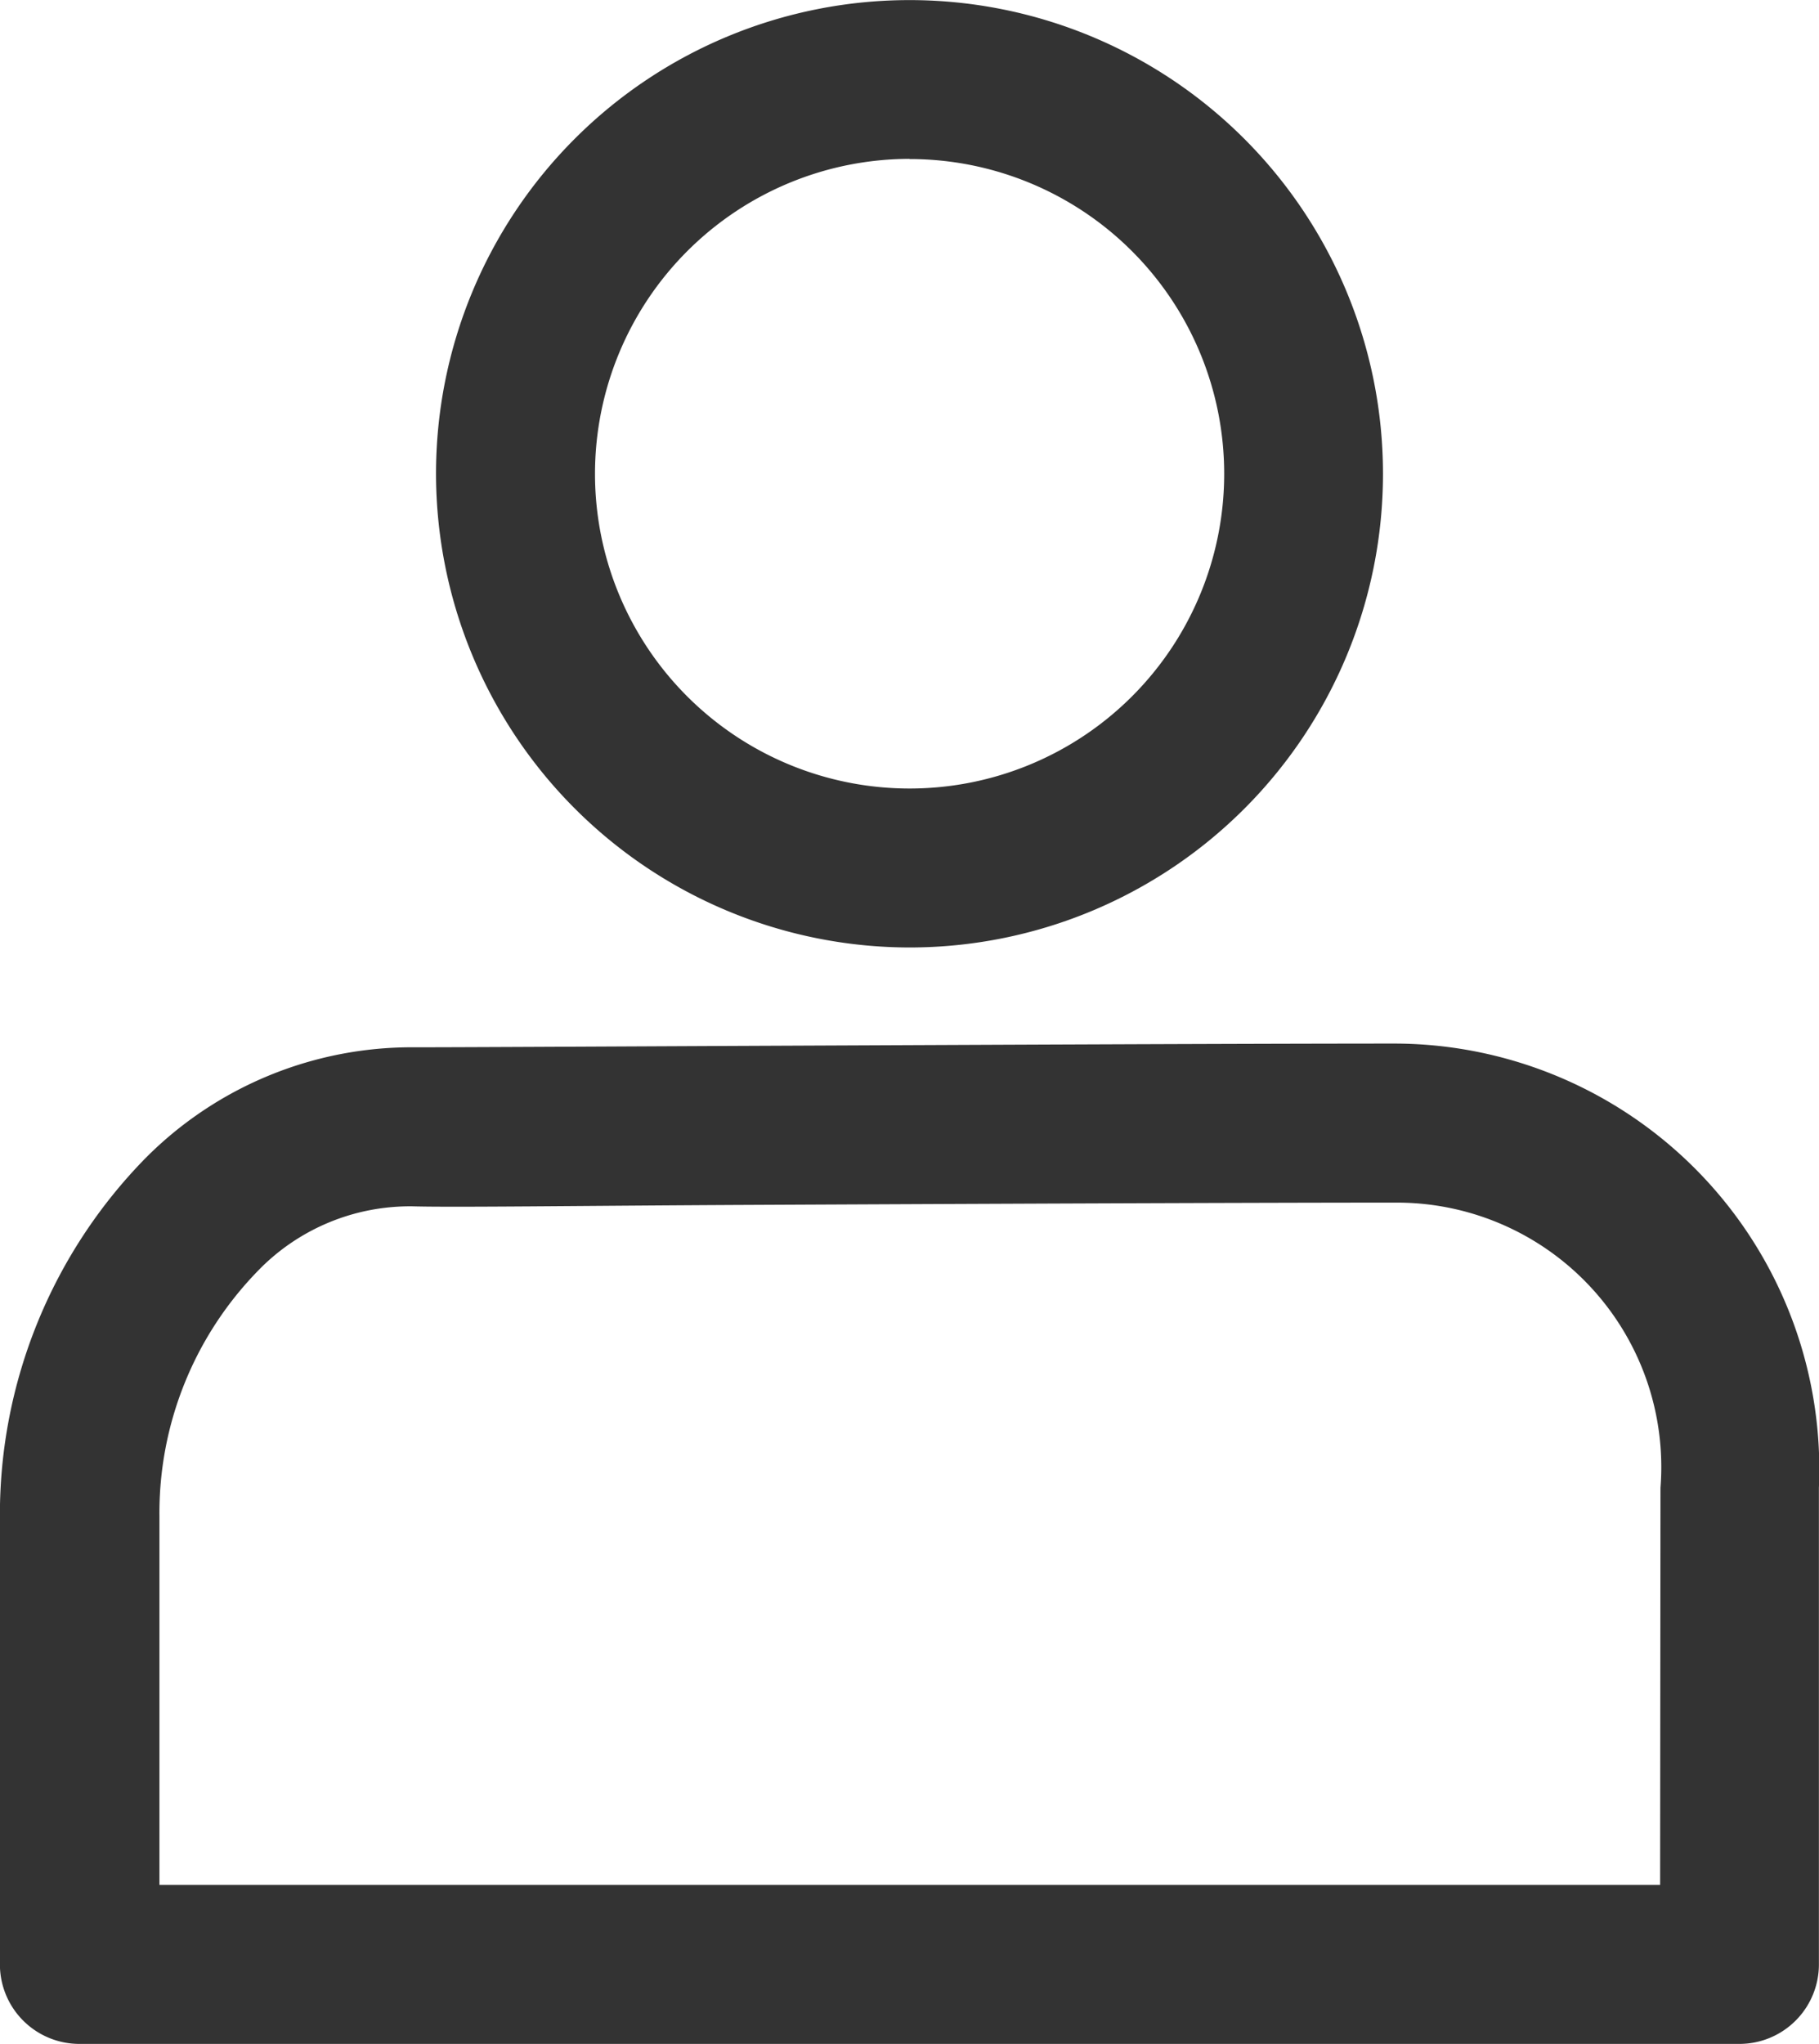
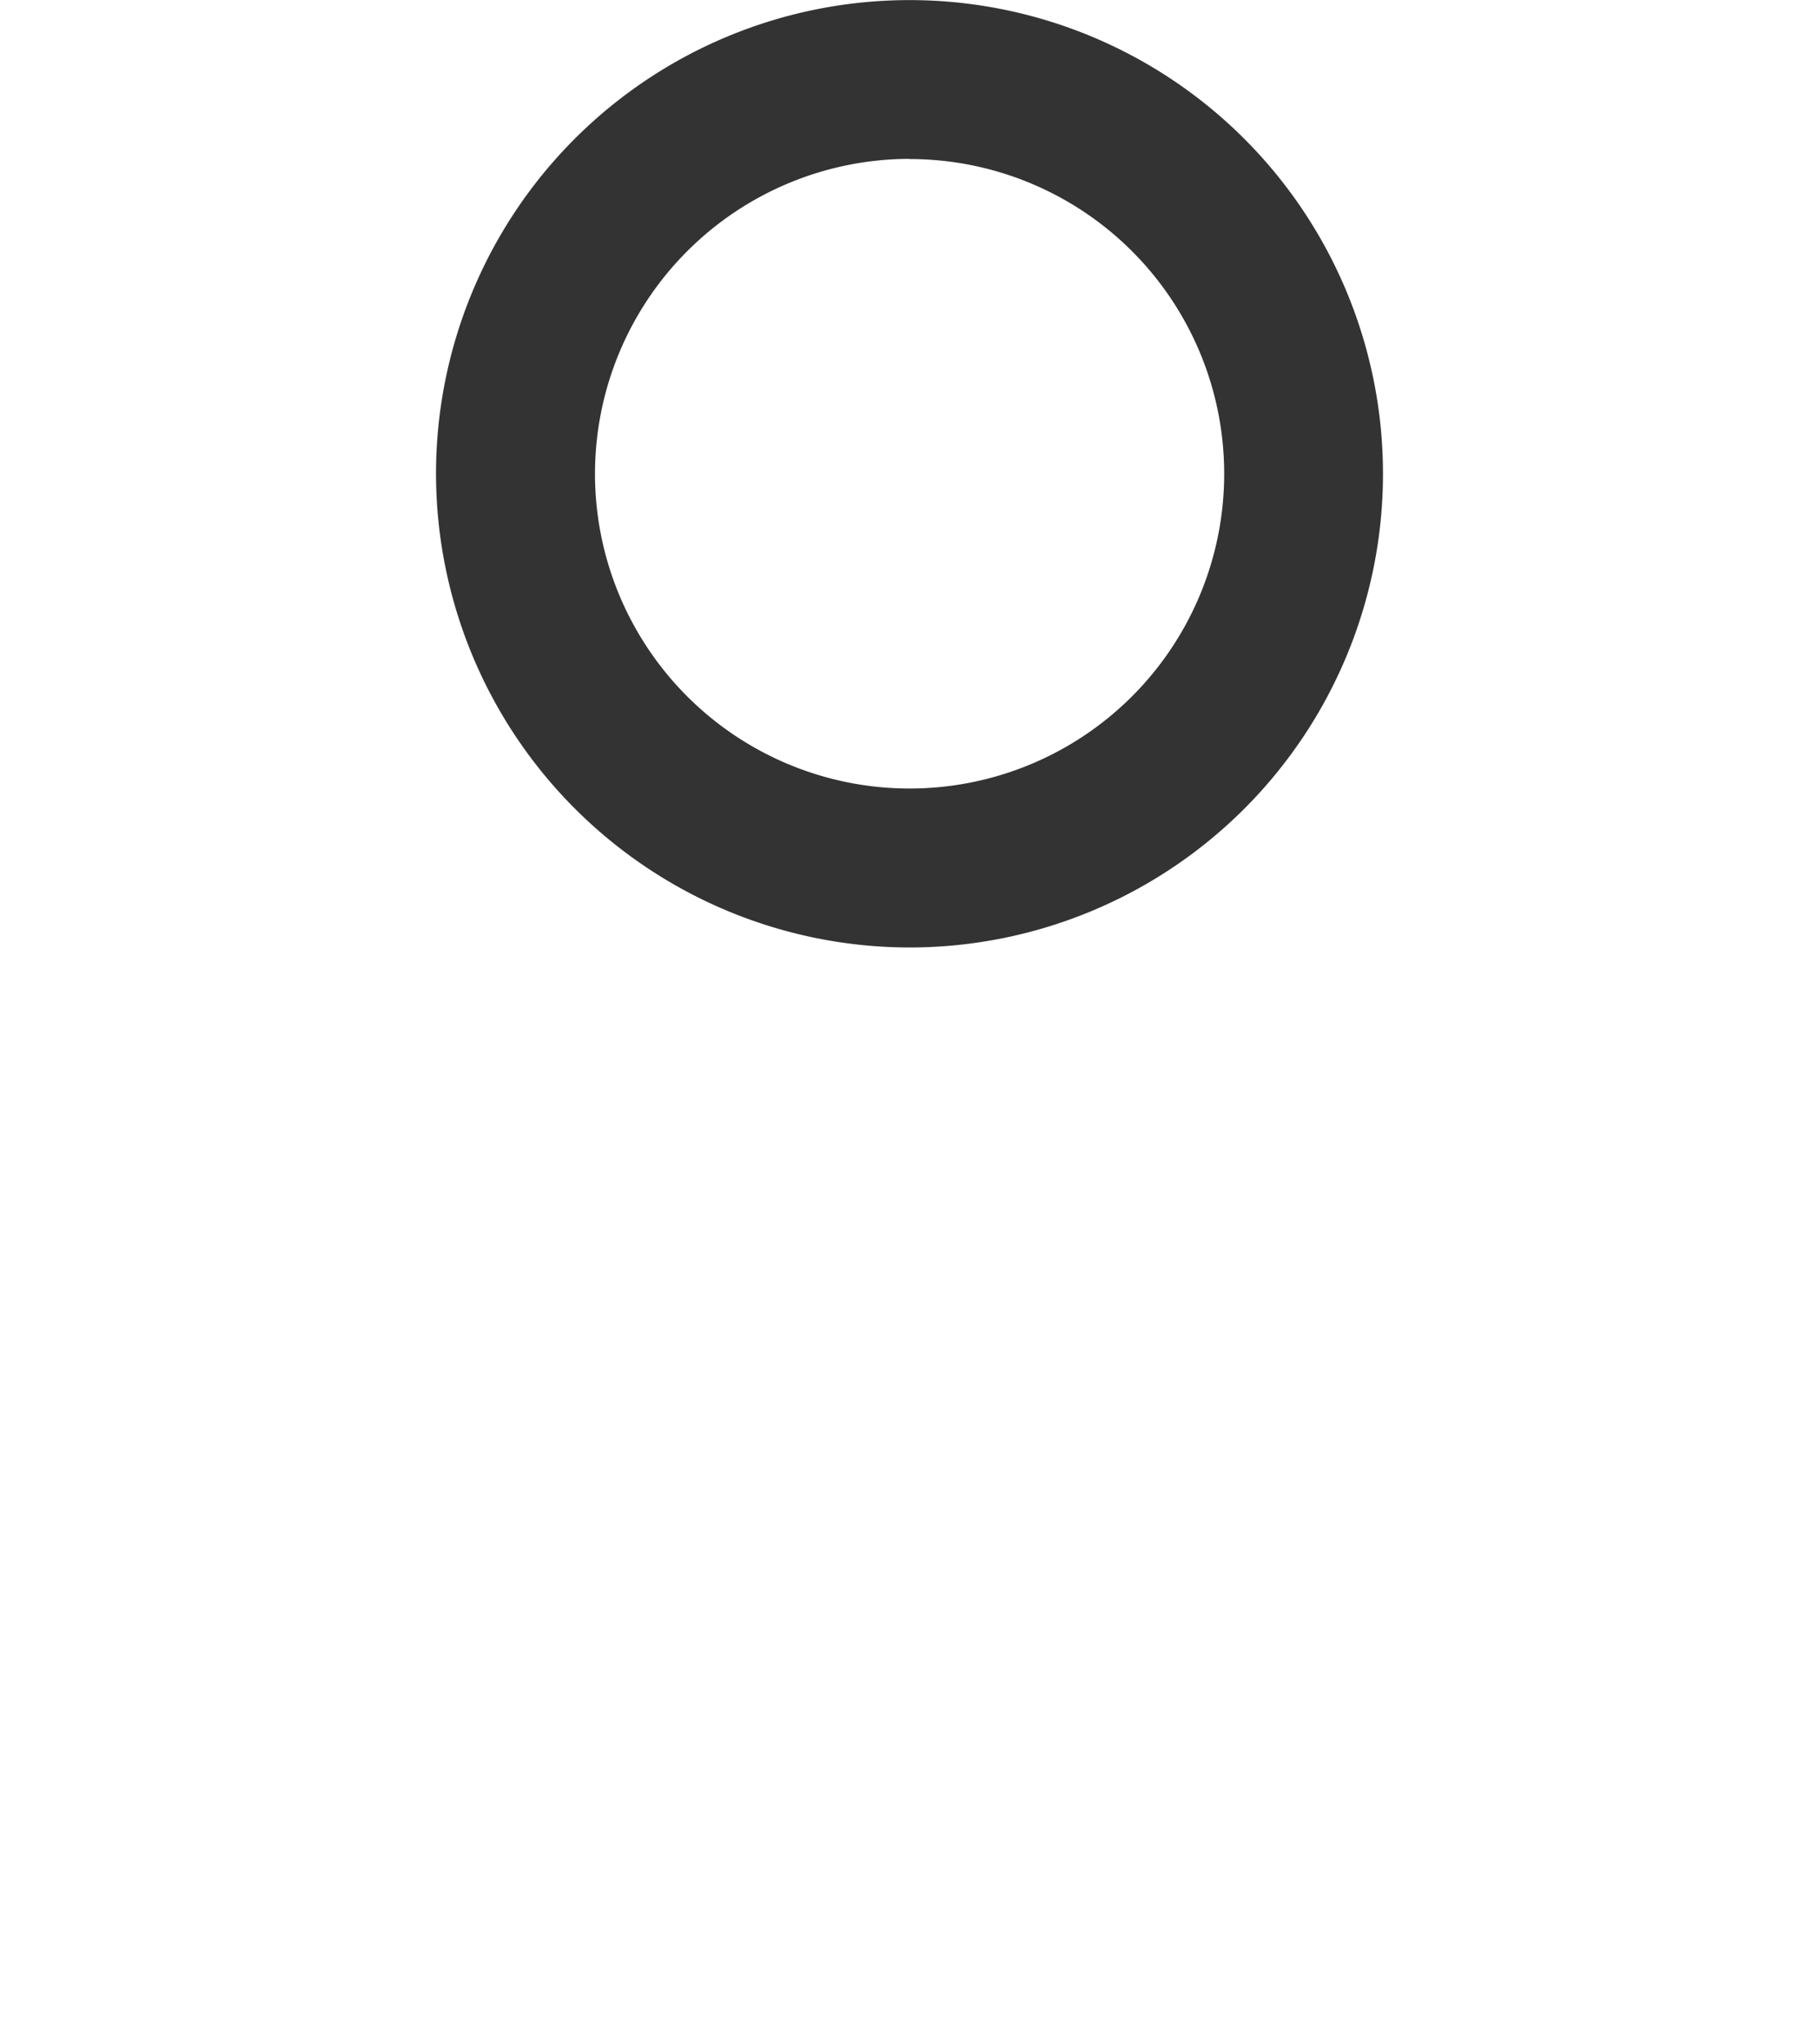
<svg xmlns="http://www.w3.org/2000/svg" width="20" height="22.464" viewBox="0 0 20 22.464">
  <g id="グループ_419" data-name="グループ 419" transform="translate(-595.895 -1026.554)">
-     <path id="パス_31" data-name="パス 31" d="M611.248,1046.243c-1.639,0-4.806.015-7.317.026-1.666.008-3.043.015-3.472.015h-.006a4.127,4.127,0,0,0-2.959,1.219,5.594,5.594,0,0,0-1.6,3.932v4.928a.874.874,0,0,0,.874.874h18.252a.874.874,0,0,0,.874-.874v-5.239A4.678,4.678,0,0,0,611.248,1046.243Zm2.9,9.246h-16.5v-4.054a3.812,3.812,0,0,1,1.073-2.684,2.324,2.324,0,0,1,1.718-.719c.445.012,1.826-.006,3.505-.015,2.508-.012,5.672-.026,7.308-.026a2.906,2.906,0,0,1,2.9,3.134Z" transform="translate(0 -8.22)" fill="#333" />
    <path id="パス_32" data-name="パス 32" d="M609.331,1036.967a5.206,5.206,0,1,0-5.207-5.206A5.212,5.212,0,0,0,609.331,1036.967Zm0-8.665a3.459,3.459,0,1,1-3.459,3.459A3.463,3.463,0,0,1,609.331,1028.3Z" transform="translate(-3.435)" fill="#333" />
  </g>
</svg>